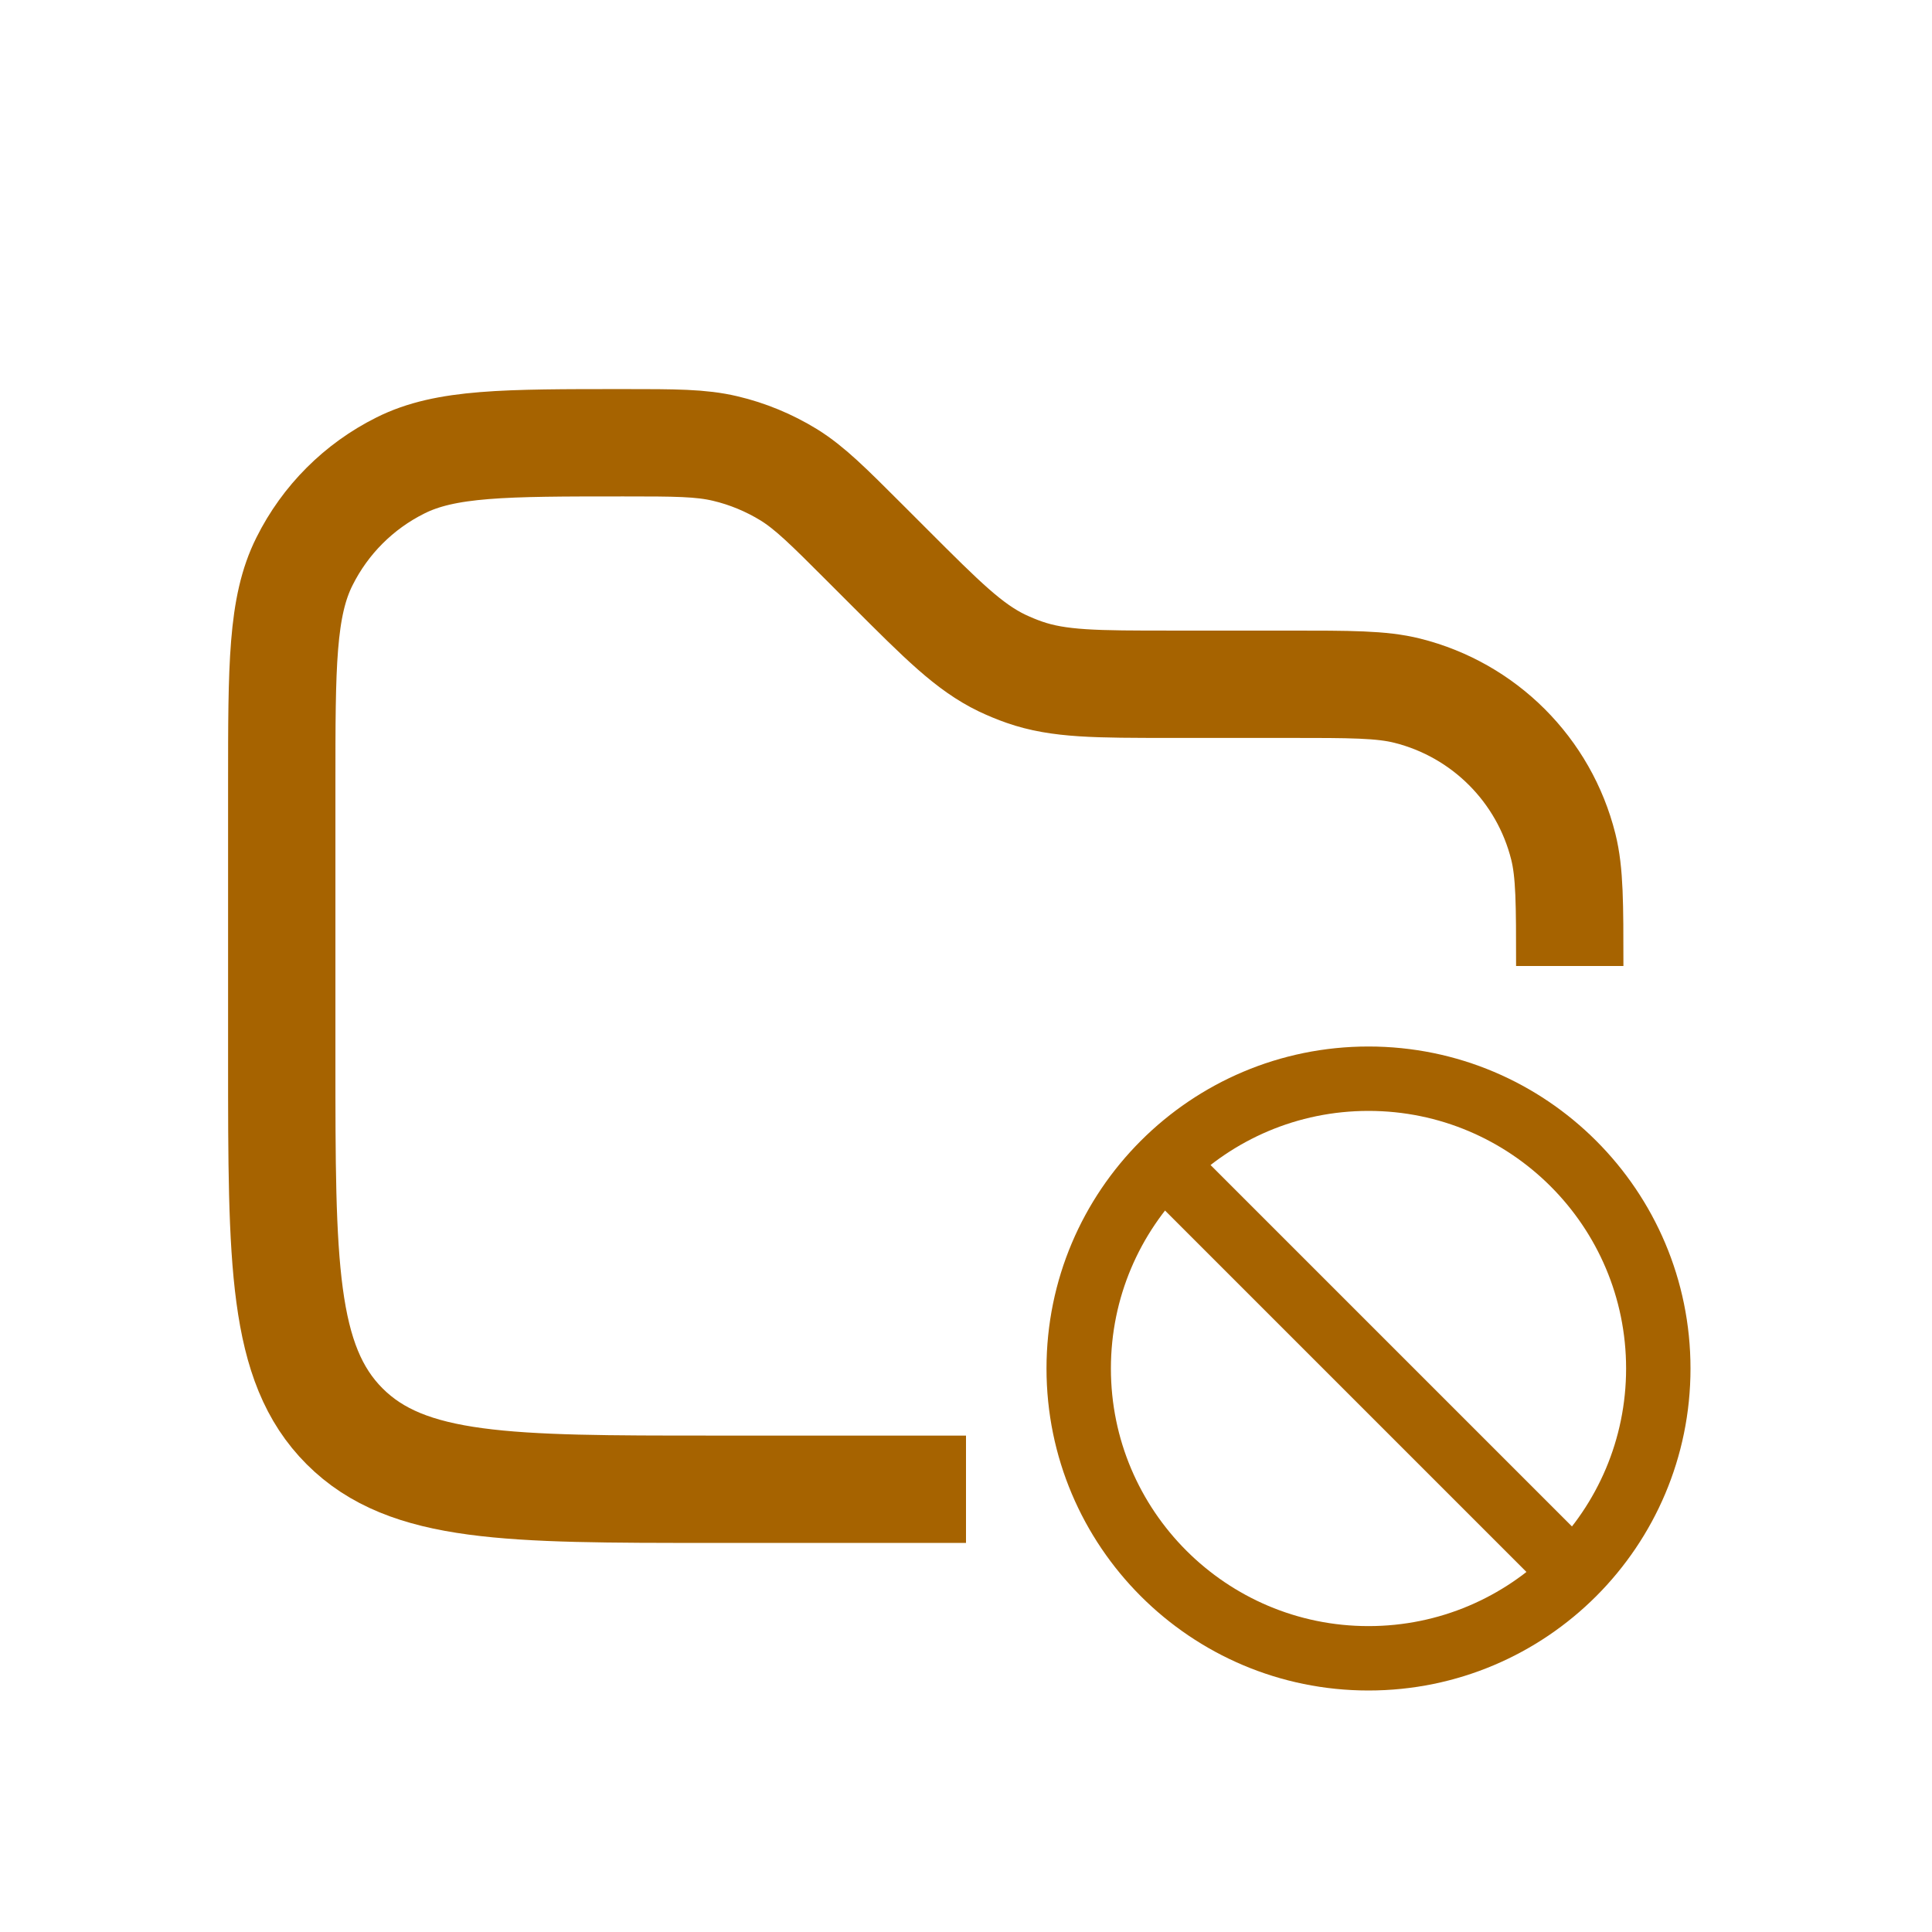
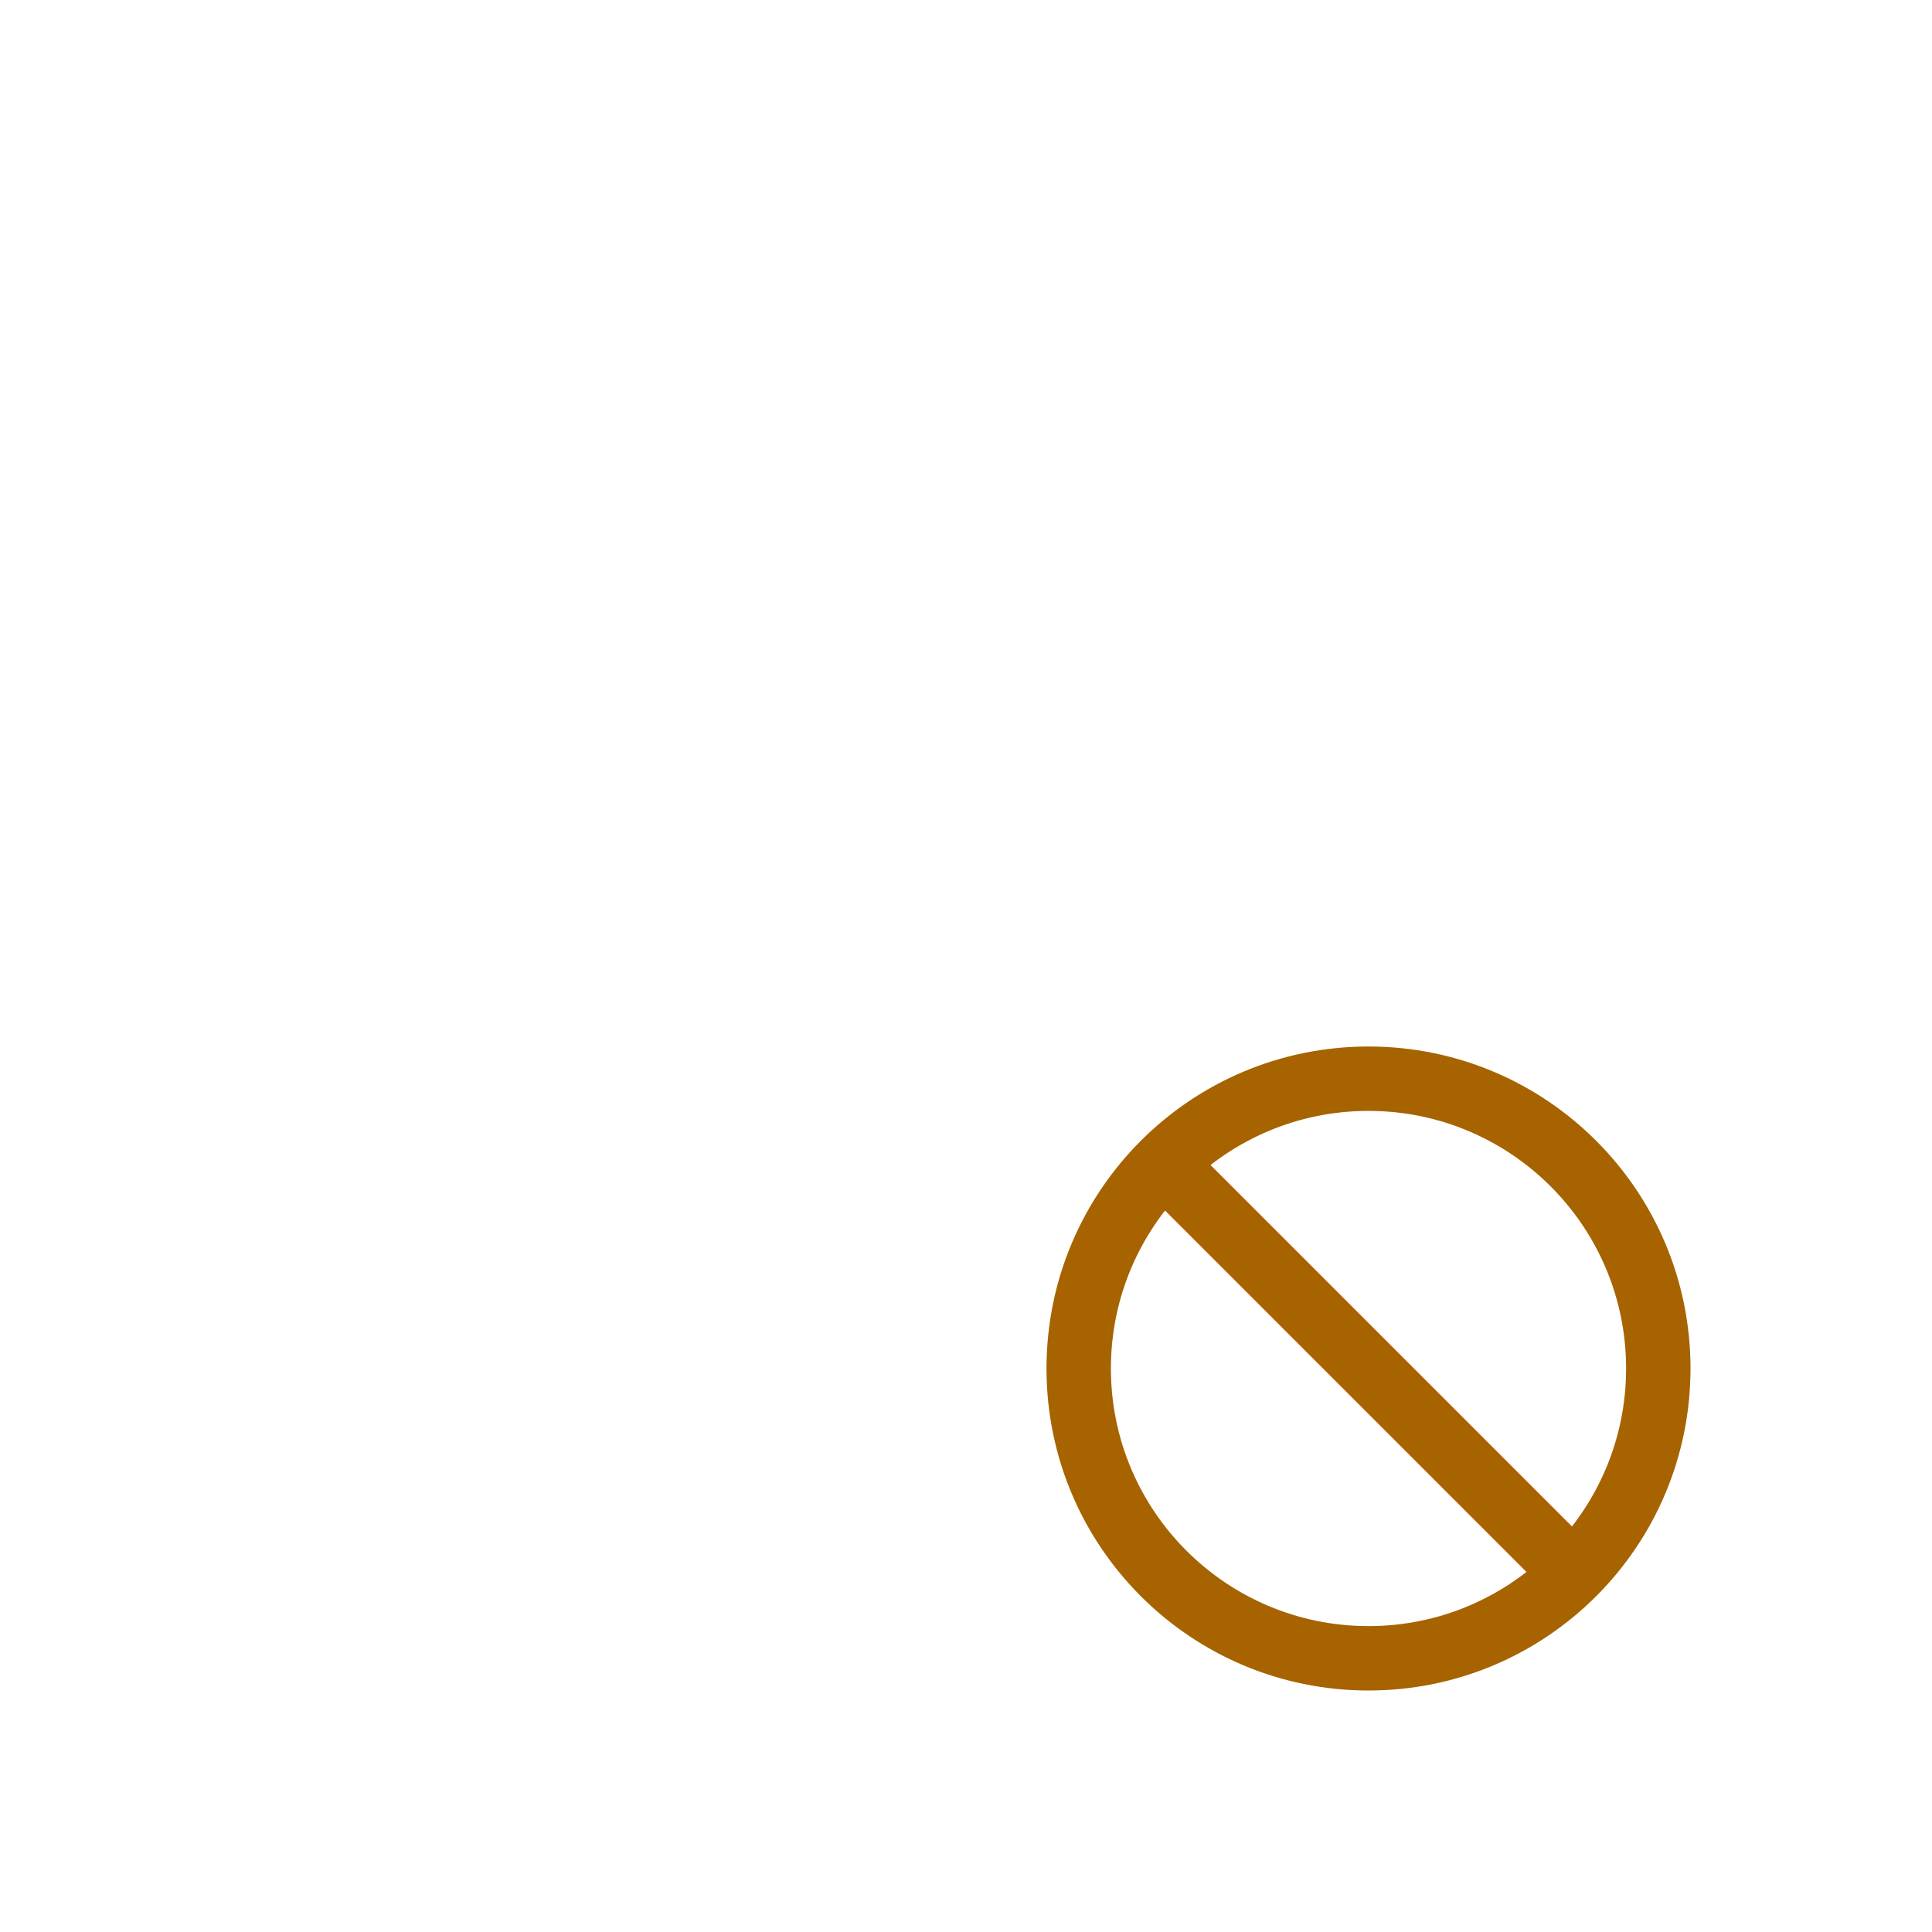
<svg xmlns="http://www.w3.org/2000/svg" width="18" height="18" viewBox="0 0 18 18" fill="none">
-   <path d="M14.625 9V9C14.625 8.419 14.625 8.128 14.565 7.889C14.386 7.173 13.827 6.614 13.111 6.435C12.872 6.375 12.581 6.375 12 6.375H10.913C10.214 6.375 9.864 6.375 9.544 6.263C9.472 6.238 9.403 6.209 9.335 6.177C9.029 6.029 8.782 5.782 8.288 5.288L8.057 5.057C7.716 4.716 7.546 4.546 7.348 4.423C7.165 4.311 6.965 4.228 6.757 4.179C6.53 4.125 6.289 4.125 5.807 4.125V4.125C4.704 4.125 4.152 4.125 3.73 4.337C3.343 4.53 3.03 4.843 2.837 5.23C2.625 5.652 2.625 6.204 2.625 7.307V9.875C2.625 11.761 2.625 12.703 3.211 13.289C3.797 13.875 4.739 13.875 6.625 13.875H9" stroke="#A66300" />
  <path fill-rule="evenodd" clip-rule="evenodd" d="M12.75 10.35C11.425 10.35 10.35 11.425 10.35 12.75C10.35 14.075 11.425 15.15 12.75 15.15C14.075 15.15 15.15 14.075 15.15 12.75C15.15 11.425 14.075 10.35 12.75 10.35ZM9.75 12.75C9.75 11.093 11.093 9.75 12.75 9.75C14.407 9.75 15.75 11.093 15.75 12.75C15.75 14.407 14.407 15.75 12.75 15.75C11.093 15.75 9.75 14.407 9.75 12.75Z" fill="#A66300" />
  <path fill-rule="evenodd" clip-rule="evenodd" d="M11.162 10.738L14.762 14.338L14.338 14.762L10.738 11.162L11.162 10.738Z" fill="#A66300" />
</svg>